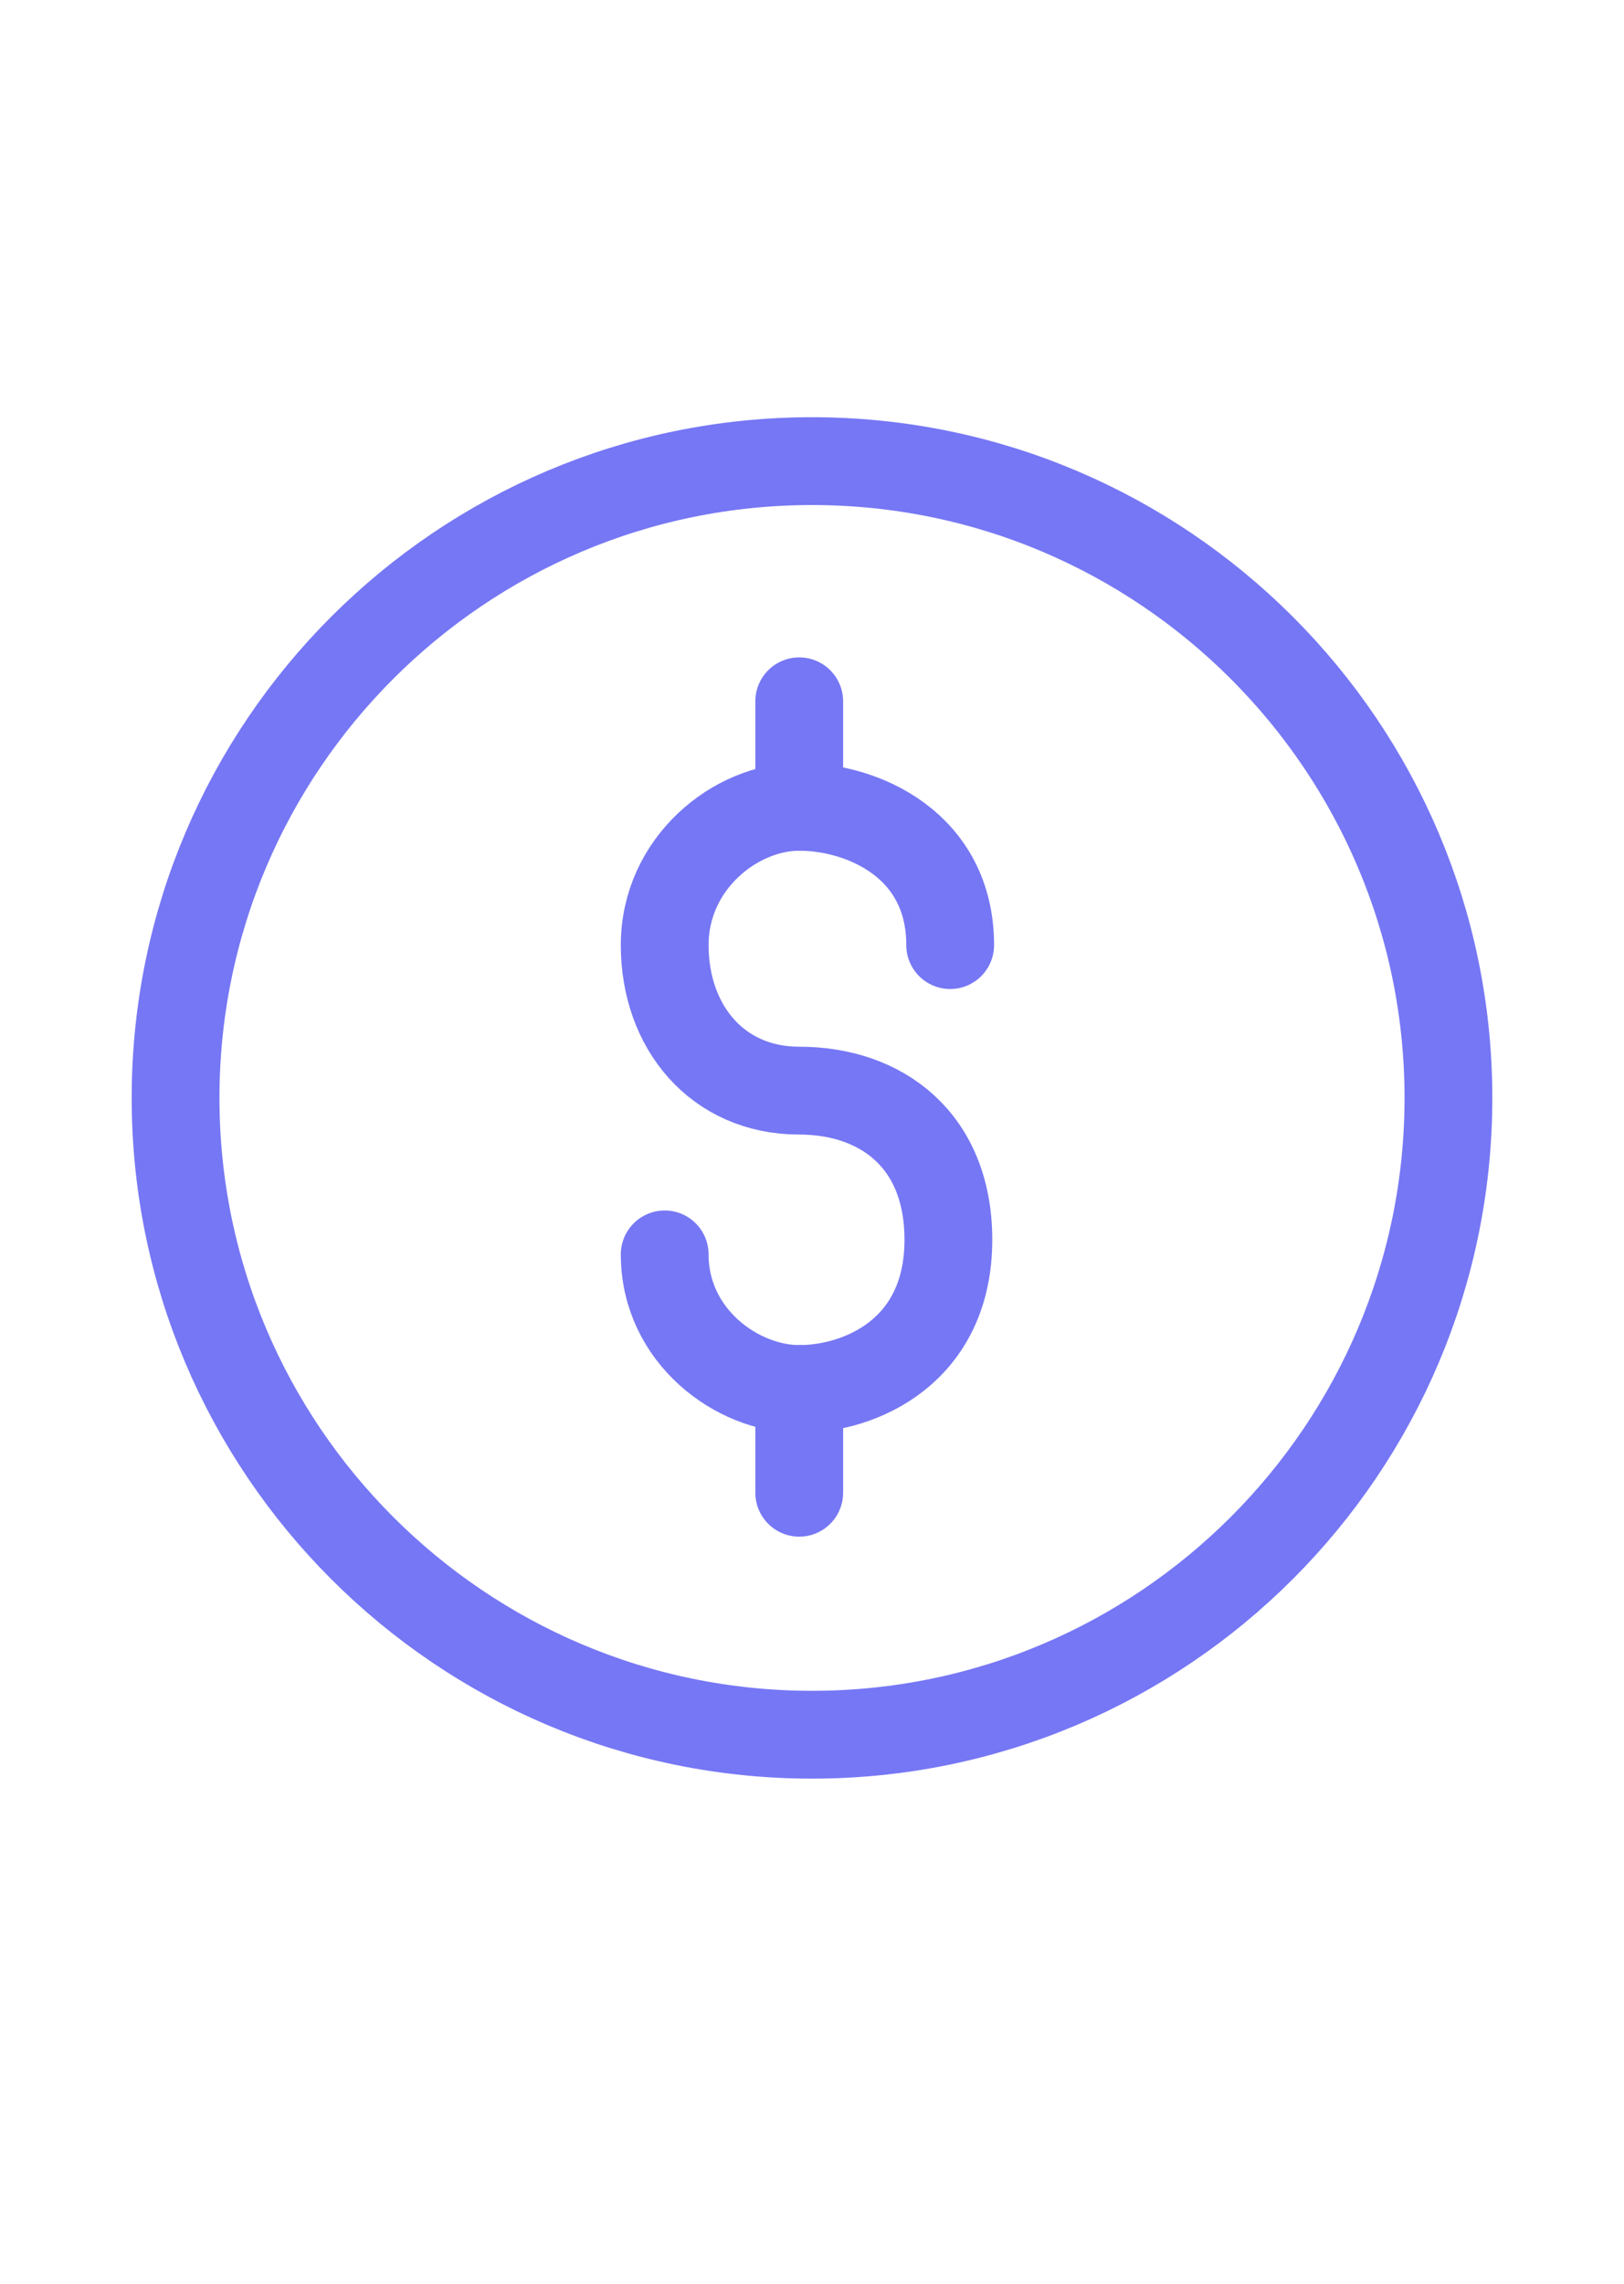
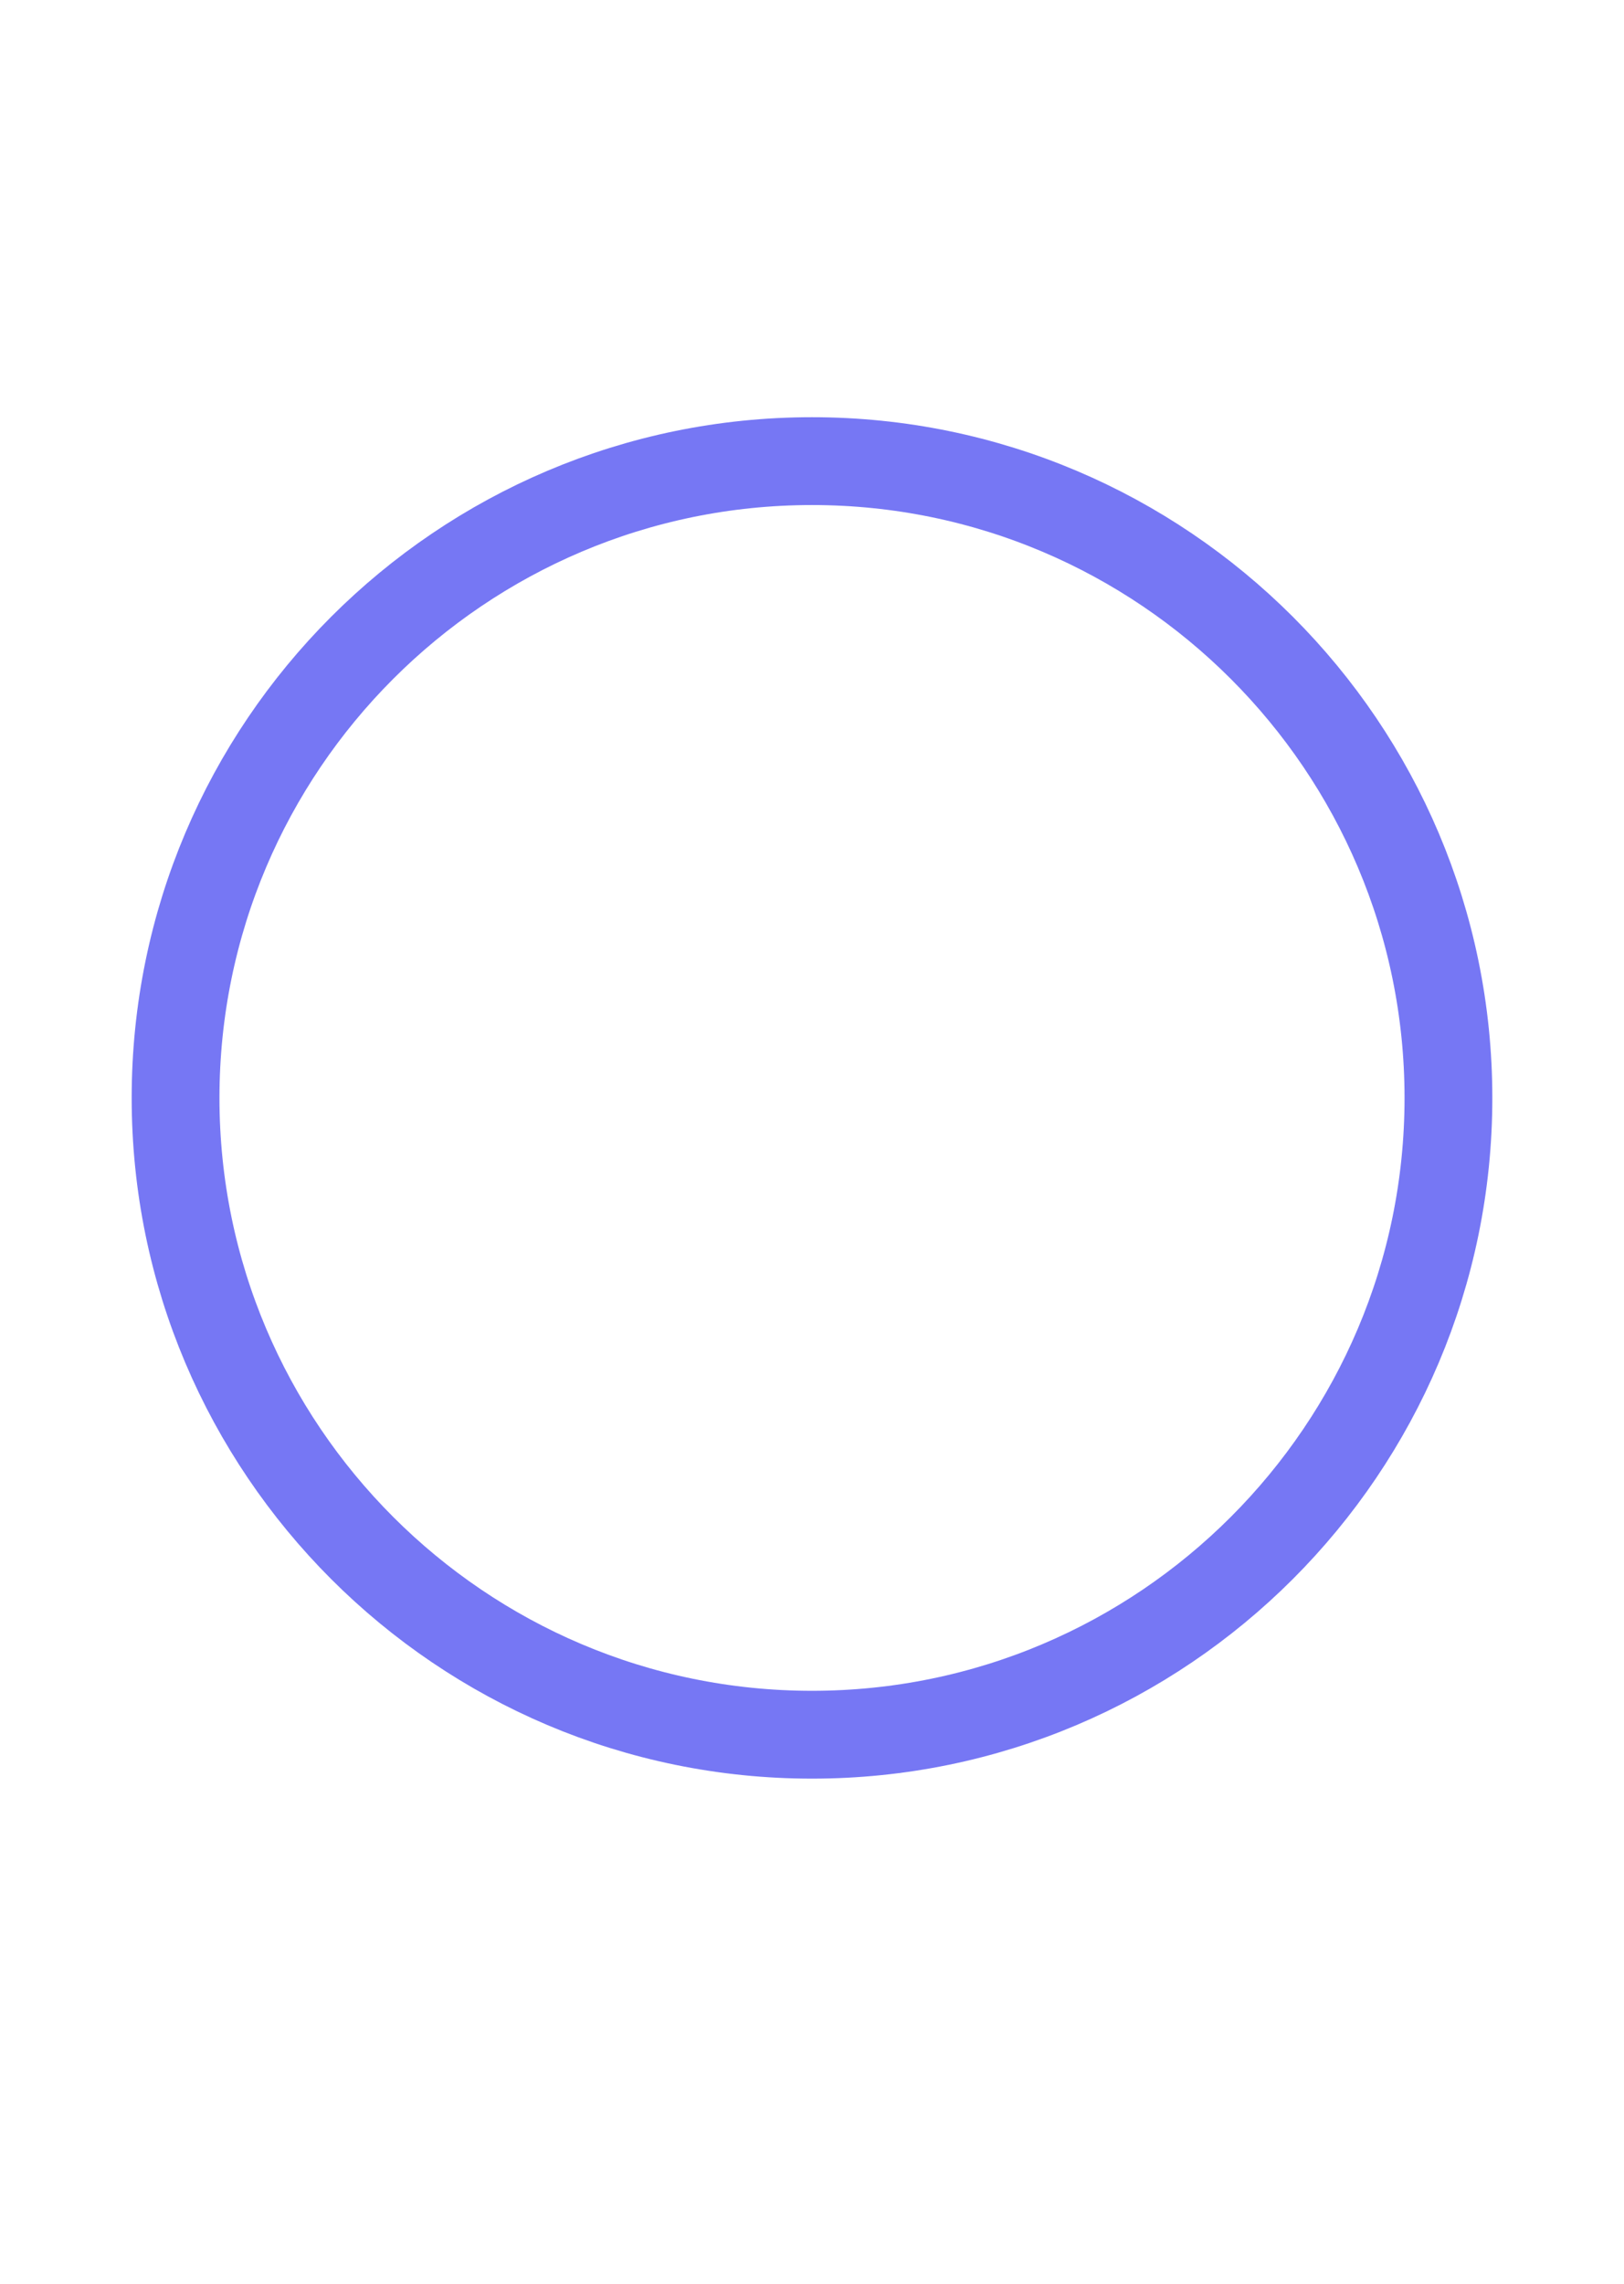
<svg xmlns="http://www.w3.org/2000/svg" width="37" height="52" viewBox="0 0 37 52" fill="none">
  <path d="M18.5 10.5C26.496 10.5 33 17.004 33 25C33 32.996 26.496 39.5 18.5 39.5C10.504 39.5 4 32.996 4 25C4 17.004 10.504 10.5 18.5 10.5Z" stroke="#7677F4" stroke-width="2" stroke-miterlimit="10" stroke-linecap="round" stroke-linejoin="round" />
-   <path d="M21.648 21.52C21.648 19.241 19.659 18.371 18.209 18.371C16.759 18.371 15.144 19.656 15.144 21.52C15.144 23.384 16.345 24.834 18.209 24.834C20.074 24.834 21.607 25.953 21.607 28.231C21.607 30.759 19.618 31.628 18.209 31.628C16.801 31.628 15.144 30.427 15.144 28.563" stroke="#7677F4" stroke-width="2" stroke-miterlimit="10" stroke-linecap="round" stroke-linejoin="round" />
-   <path d="M18.209 18.372V15.969" stroke="#7677F4" stroke-width="2" stroke-miterlimit="10" stroke-linecap="round" stroke-linejoin="round" />
-   <path d="M18.209 31.629V33.99" stroke="#7677F4" stroke-width="2" stroke-miterlimit="10" stroke-linecap="round" stroke-linejoin="round" />
</svg>